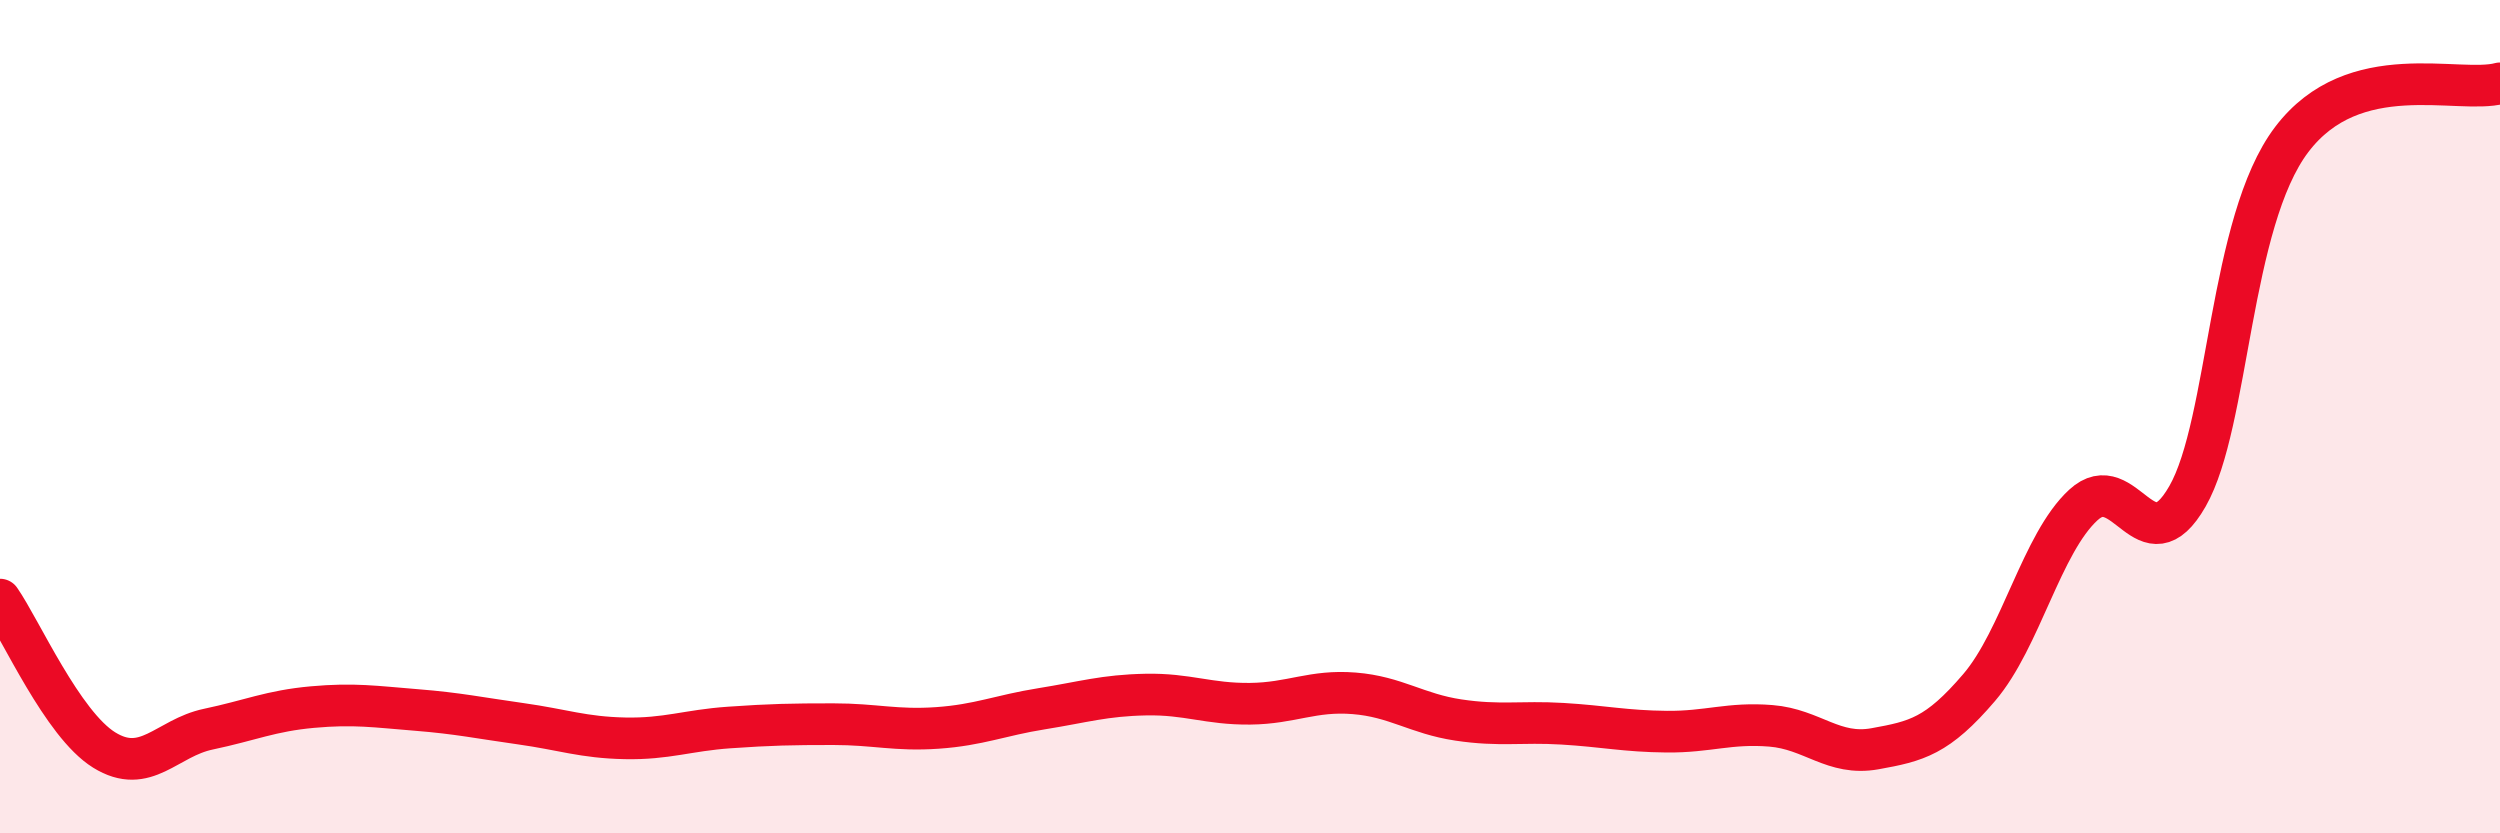
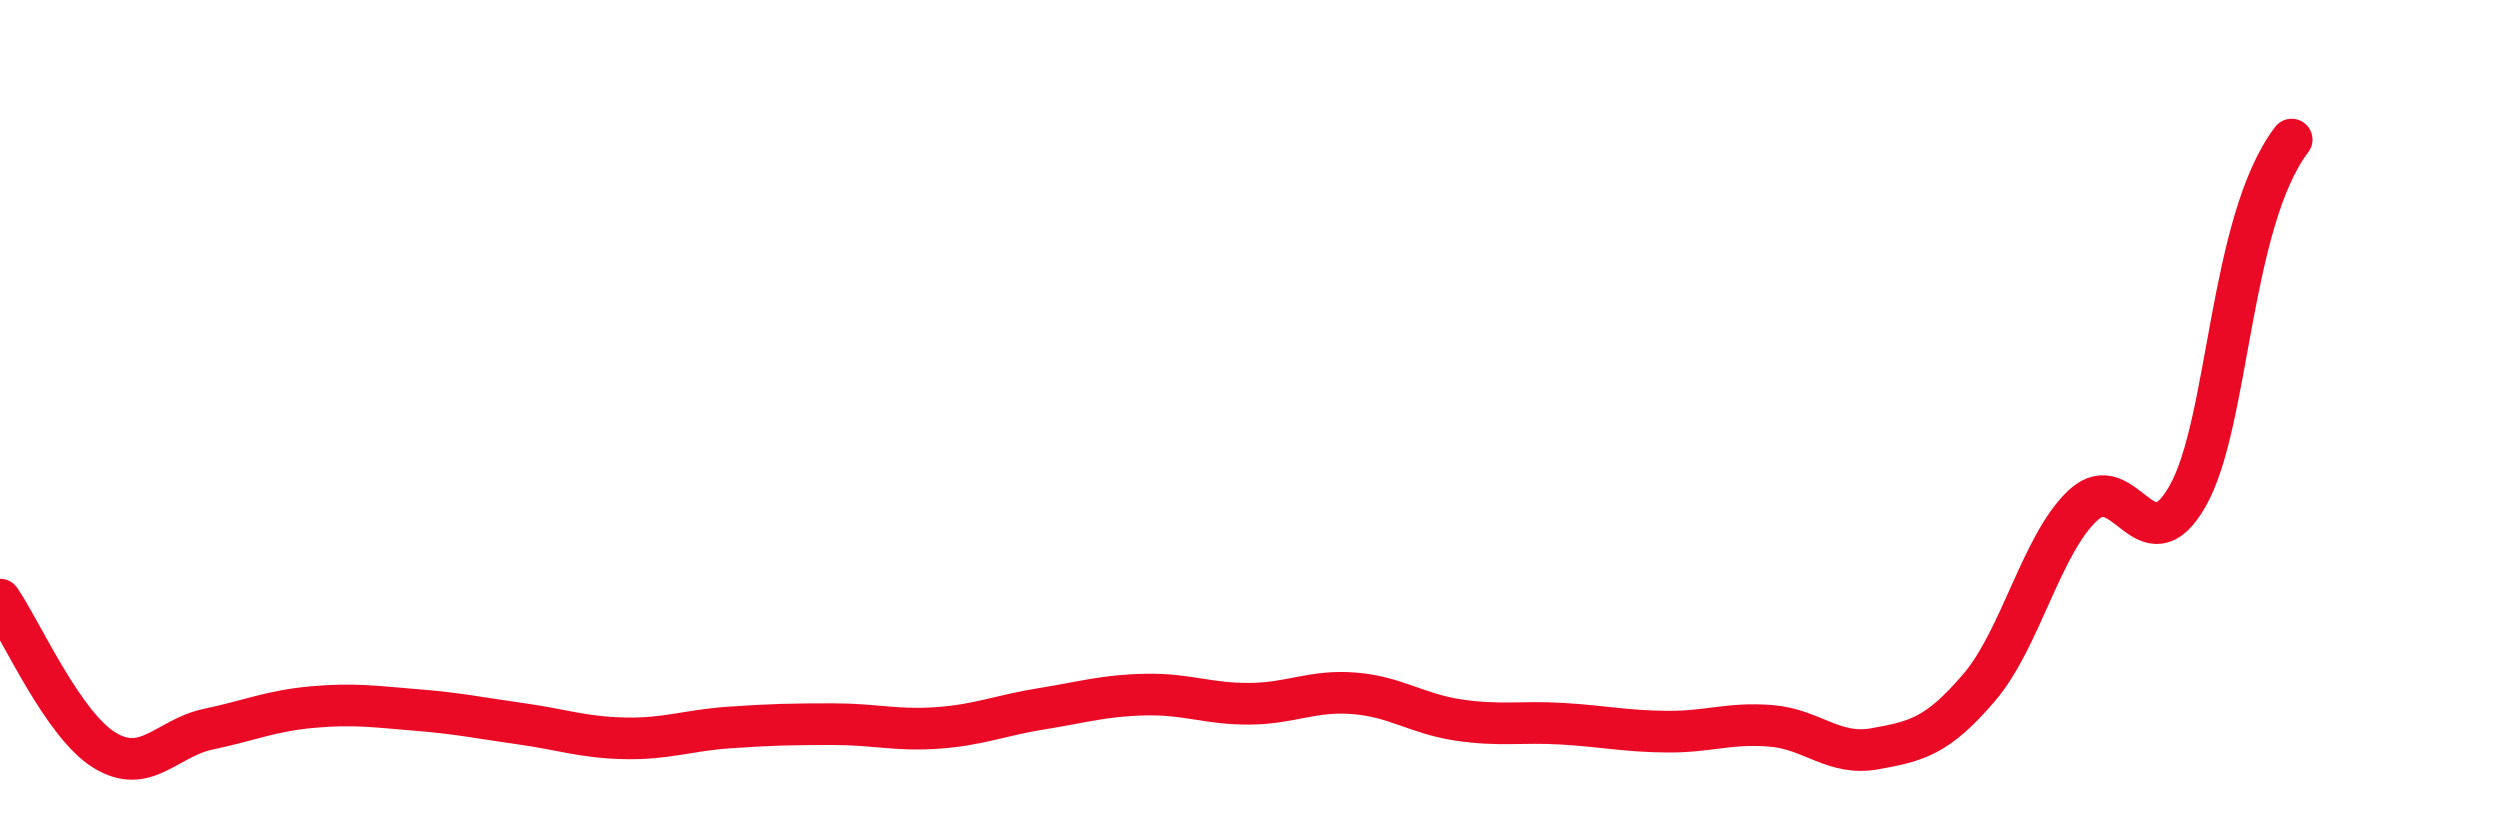
<svg xmlns="http://www.w3.org/2000/svg" width="60" height="20" viewBox="0 0 60 20">
-   <path d="M 0,14.39 C 0.5,15.11 1.5,17.38 2.5,18 C 3.5,18.62 4,17.71 5,17.5 C 6,17.29 6.5,17.06 7.5,16.97 C 8.5,16.88 9,16.96 10,17.04 C 11,17.12 11.5,17.23 12.5,17.37 C 13.5,17.51 14,17.7 15,17.72 C 16,17.74 16.5,17.53 17.5,17.46 C 18.5,17.39 19,17.38 20,17.38 C 21,17.38 21.5,17.54 22.5,17.47 C 23.5,17.4 24,17.17 25,17.01 C 26,16.85 26.5,16.69 27.5,16.67 C 28.5,16.65 29,16.9 30,16.89 C 31,16.88 31.5,16.56 32.5,16.64 C 33.5,16.72 34,17.13 35,17.28 C 36,17.43 36.5,17.31 37.5,17.37 C 38.5,17.43 39,17.55 40,17.56 C 41,17.57 41.5,17.34 42.5,17.42 C 43.5,17.5 44,18.15 45,17.97 C 46,17.79 46.5,17.67 47.5,16.5 C 48.5,15.33 49,13.04 50,12.12 C 51,11.2 51.5,13.66 52.5,11.91 C 53.5,10.16 53.5,5.33 55,3.35 C 56.5,1.37 59,2.27 60,2L60 20L0 20Z" fill="#EB0A25" opacity="0.1" stroke-linecap="round" stroke-linejoin="round" />
-   <path d="M 0,14.39 C 0.5,15.11 1.5,17.38 2.5,18 C 3.5,18.62 4,17.71 5,17.5 C 6,17.29 6.5,17.06 7.5,16.97 C 8.5,16.88 9,16.96 10,17.04 C 11,17.12 11.5,17.23 12.5,17.37 C 13.5,17.51 14,17.7 15,17.72 C 16,17.74 16.5,17.53 17.5,17.46 C 18.5,17.39 19,17.38 20,17.38 C 21,17.38 21.5,17.54 22.5,17.47 C 23.5,17.4 24,17.17 25,17.01 C 26,16.85 26.5,16.69 27.5,16.67 C 28.5,16.65 29,16.9 30,16.89 C 31,16.88 31.5,16.56 32.5,16.64 C 33.5,16.72 34,17.13 35,17.28 C 36,17.43 36.5,17.31 37.5,17.37 C 38.5,17.43 39,17.55 40,17.56 C 41,17.57 41.5,17.34 42.5,17.42 C 43.5,17.5 44,18.15 45,17.97 C 46,17.79 46.5,17.67 47.5,16.5 C 48.5,15.33 49,13.04 50,12.12 C 51,11.2 51.5,13.66 52.5,11.91 C 53.5,10.16 53.5,5.33 55,3.35 C 56.5,1.37 59,2.27 60,2" stroke="#EB0A25" stroke-width="1" fill="none" stroke-linecap="round" stroke-linejoin="round" />
+   <path d="M 0,14.39 C 0.5,15.11 1.5,17.38 2.5,18 C 3.5,18.62 4,17.71 5,17.5 C 6,17.29 6.5,17.06 7.5,16.97 C 8.5,16.88 9,16.96 10,17.04 C 11,17.12 11.5,17.23 12.5,17.37 C 13.5,17.51 14,17.7 15,17.72 C 16,17.74 16.5,17.53 17.5,17.46 C 18.5,17.39 19,17.38 20,17.38 C 21,17.38 21.5,17.54 22.5,17.47 C 23.5,17.4 24,17.17 25,17.01 C 26,16.85 26.5,16.69 27.5,16.67 C 28.5,16.65 29,16.9 30,16.89 C 31,16.88 31.5,16.56 32.5,16.64 C 33.5,16.72 34,17.13 35,17.28 C 36,17.43 36.5,17.31 37.5,17.37 C 38.5,17.43 39,17.55 40,17.56 C 41,17.57 41.5,17.34 42.5,17.42 C 43.5,17.5 44,18.15 45,17.97 C 46,17.79 46.5,17.67 47.5,16.5 C 48.5,15.33 49,13.04 50,12.12 C 51,11.2 51.5,13.66 52.5,11.91 C 53.5,10.16 53.5,5.33 55,3.35 " stroke="#EB0A25" stroke-width="1" fill="none" stroke-linecap="round" stroke-linejoin="round" />
</svg>